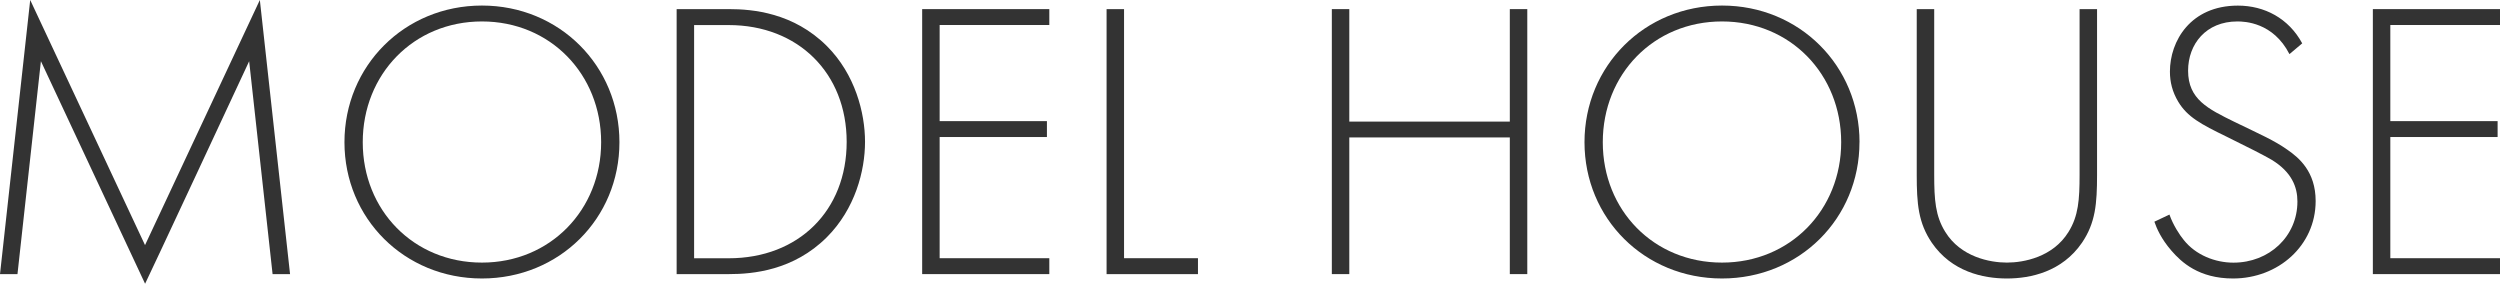
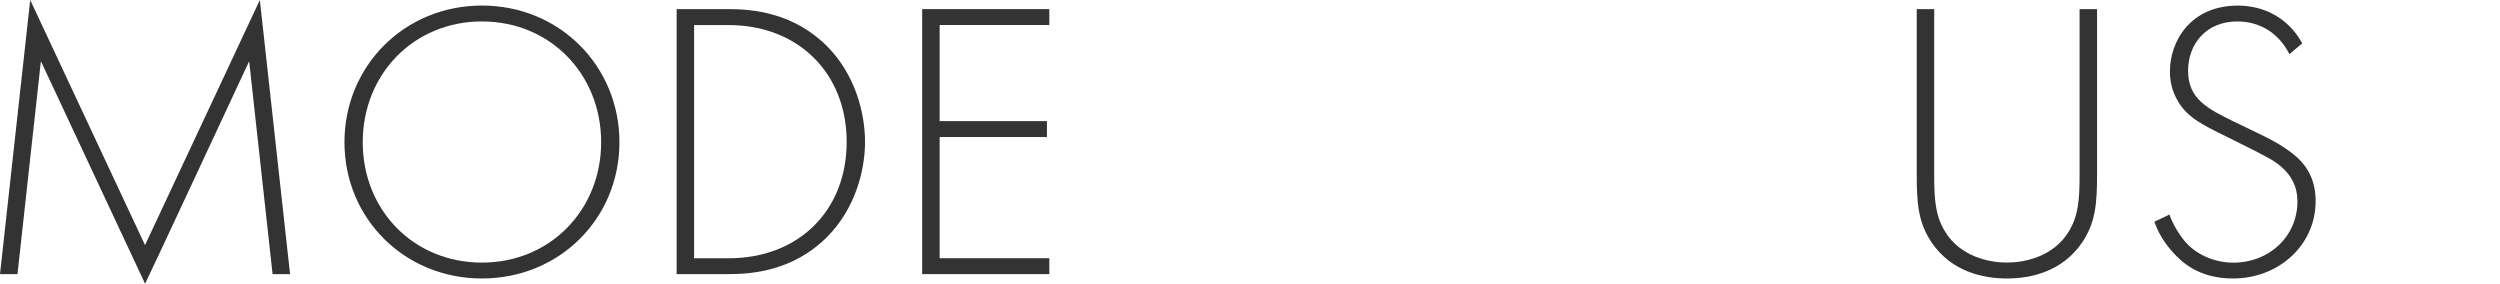
<svg xmlns="http://www.w3.org/2000/svg" id="_レイヤー_2" data-name="レイヤー 2" viewBox="0 0 427.85 48.55">
  <defs>
    <style>
      .cls-1 {
        fill: #333;
        stroke-width: 0px;
      }
    </style>
  </defs>
  <g id="_レイヤー_1-2" data-name="レイヤー 1">
    <g>
      <path class="cls-1" d="M0,46.92L5.17,0l19.65,41.95L44.47,0l5.17,46.92h-2.99l-4.01-36.44s-17.75,38.08-17.81,38.08L7,10.47,2.99,46.92H0Z" />
      <path class="cls-1" d="M106.01,24.34c0,13.05-10.27,23.32-23.53,23.32s-23.53-10.27-23.53-23.32S69.22.95,82.48.95s23.53,10.33,23.53,23.39ZM102.88,24.34c0-11.63-8.7-20.67-20.4-20.67s-20.4,9.04-20.4,20.67,8.7,20.6,20.4,20.6,20.4-9.04,20.4-20.6Z" />
      <path class="cls-1" d="M115.8,46.92V1.56h8.98c4.01,0,11.01.61,16.73,6.32,4.83,4.83,6.53,11.42,6.53,16.39s-1.7,11.49-6.53,16.32c-5.71,5.71-12.71,6.32-16.73,6.32h-8.98ZM118.79,44.2h5.92c11.97,0,20.19-8.16,20.19-19.92s-8.3-19.99-20.19-19.99h-5.92v39.91Z" />
      <path class="cls-1" d="M179.58,4.28h-18.77v16.45h18.36v2.72h-18.36v20.74h18.77v2.72h-21.76V1.56h21.76v2.72Z" />
-       <path class="cls-1" d="M192.37,1.56v42.63h12.65v2.72h-15.64V1.56h2.99Z" />
-       <path class="cls-1" d="M230.92,20.81h27.47V1.56h2.99v45.35h-2.99v-23.39h-27.47v23.39h-2.99V1.56h2.99v19.24Z" />
-       <path class="cls-1" d="M318.23,24.34c0,13.05-10.27,23.32-23.53,23.32s-23.53-10.27-23.53-23.32S281.45.95,294.71.95s23.53,10.33,23.53,23.39ZM315.1,24.34c0-11.63-8.7-20.67-20.4-20.67s-20.4,9.04-20.4,20.67,8.7,20.6,20.4,20.6,20.4-9.04,20.4-20.6Z" />
      <path class="cls-1" d="M331.02,1.56v28.35c0,4.28.2,7.07,1.9,9.79,2.65,4.28,7.62,5.24,10.54,5.24s7.89-.95,10.54-5.24c1.7-2.72,1.9-5.51,1.9-9.79V1.56h2.99v28.35c0,4.96-.27,8.23-2.58,11.63-3.4,4.96-8.77,6.12-12.85,6.12s-9.45-1.16-12.85-6.12c-2.31-3.4-2.58-6.66-2.58-11.63V1.56h2.99Z" />
      <path class="cls-1" d="M391.81,9.25c-2.79-5.44-7.68-5.58-8.91-5.58-5.37,0-8.43,3.88-8.43,8.43,0,4.9,3.4,6.53,7.96,8.77,4.49,2.18,6.73,3.13,9.04,4.76,1.97,1.36,4.83,3.74,4.83,8.77,0,7.62-6.39,13.26-14.14,13.26-5.85,0-8.84-2.79-10.54-4.76-1.77-2.04-2.52-3.81-2.92-4.96l2.58-1.22c.61,1.77,1.77,3.54,2.45,4.35,2.04,2.58,5.37,3.88,8.5,3.88,6.12,0,10.95-4.49,10.95-10.47,0-2.45-.95-5.03-4.42-7.14-1.29-.75-3.94-2.11-7.68-3.94-4.49-2.18-6.73-3.4-8.29-5.98-1.02-1.7-1.43-3.4-1.43-5.17,0-5.24,3.54-11.29,11.63-11.29,4.56,0,8.7,2.18,11.01,6.46l-2.18,1.84Z" />
-       <path class="cls-1" d="M427.85,4.28h-18.77v16.45h18.36v2.72h-18.36v20.74h18.77v2.72h-21.76V1.56h21.76v2.72Z" />
    </g>
  </g>
</svg>